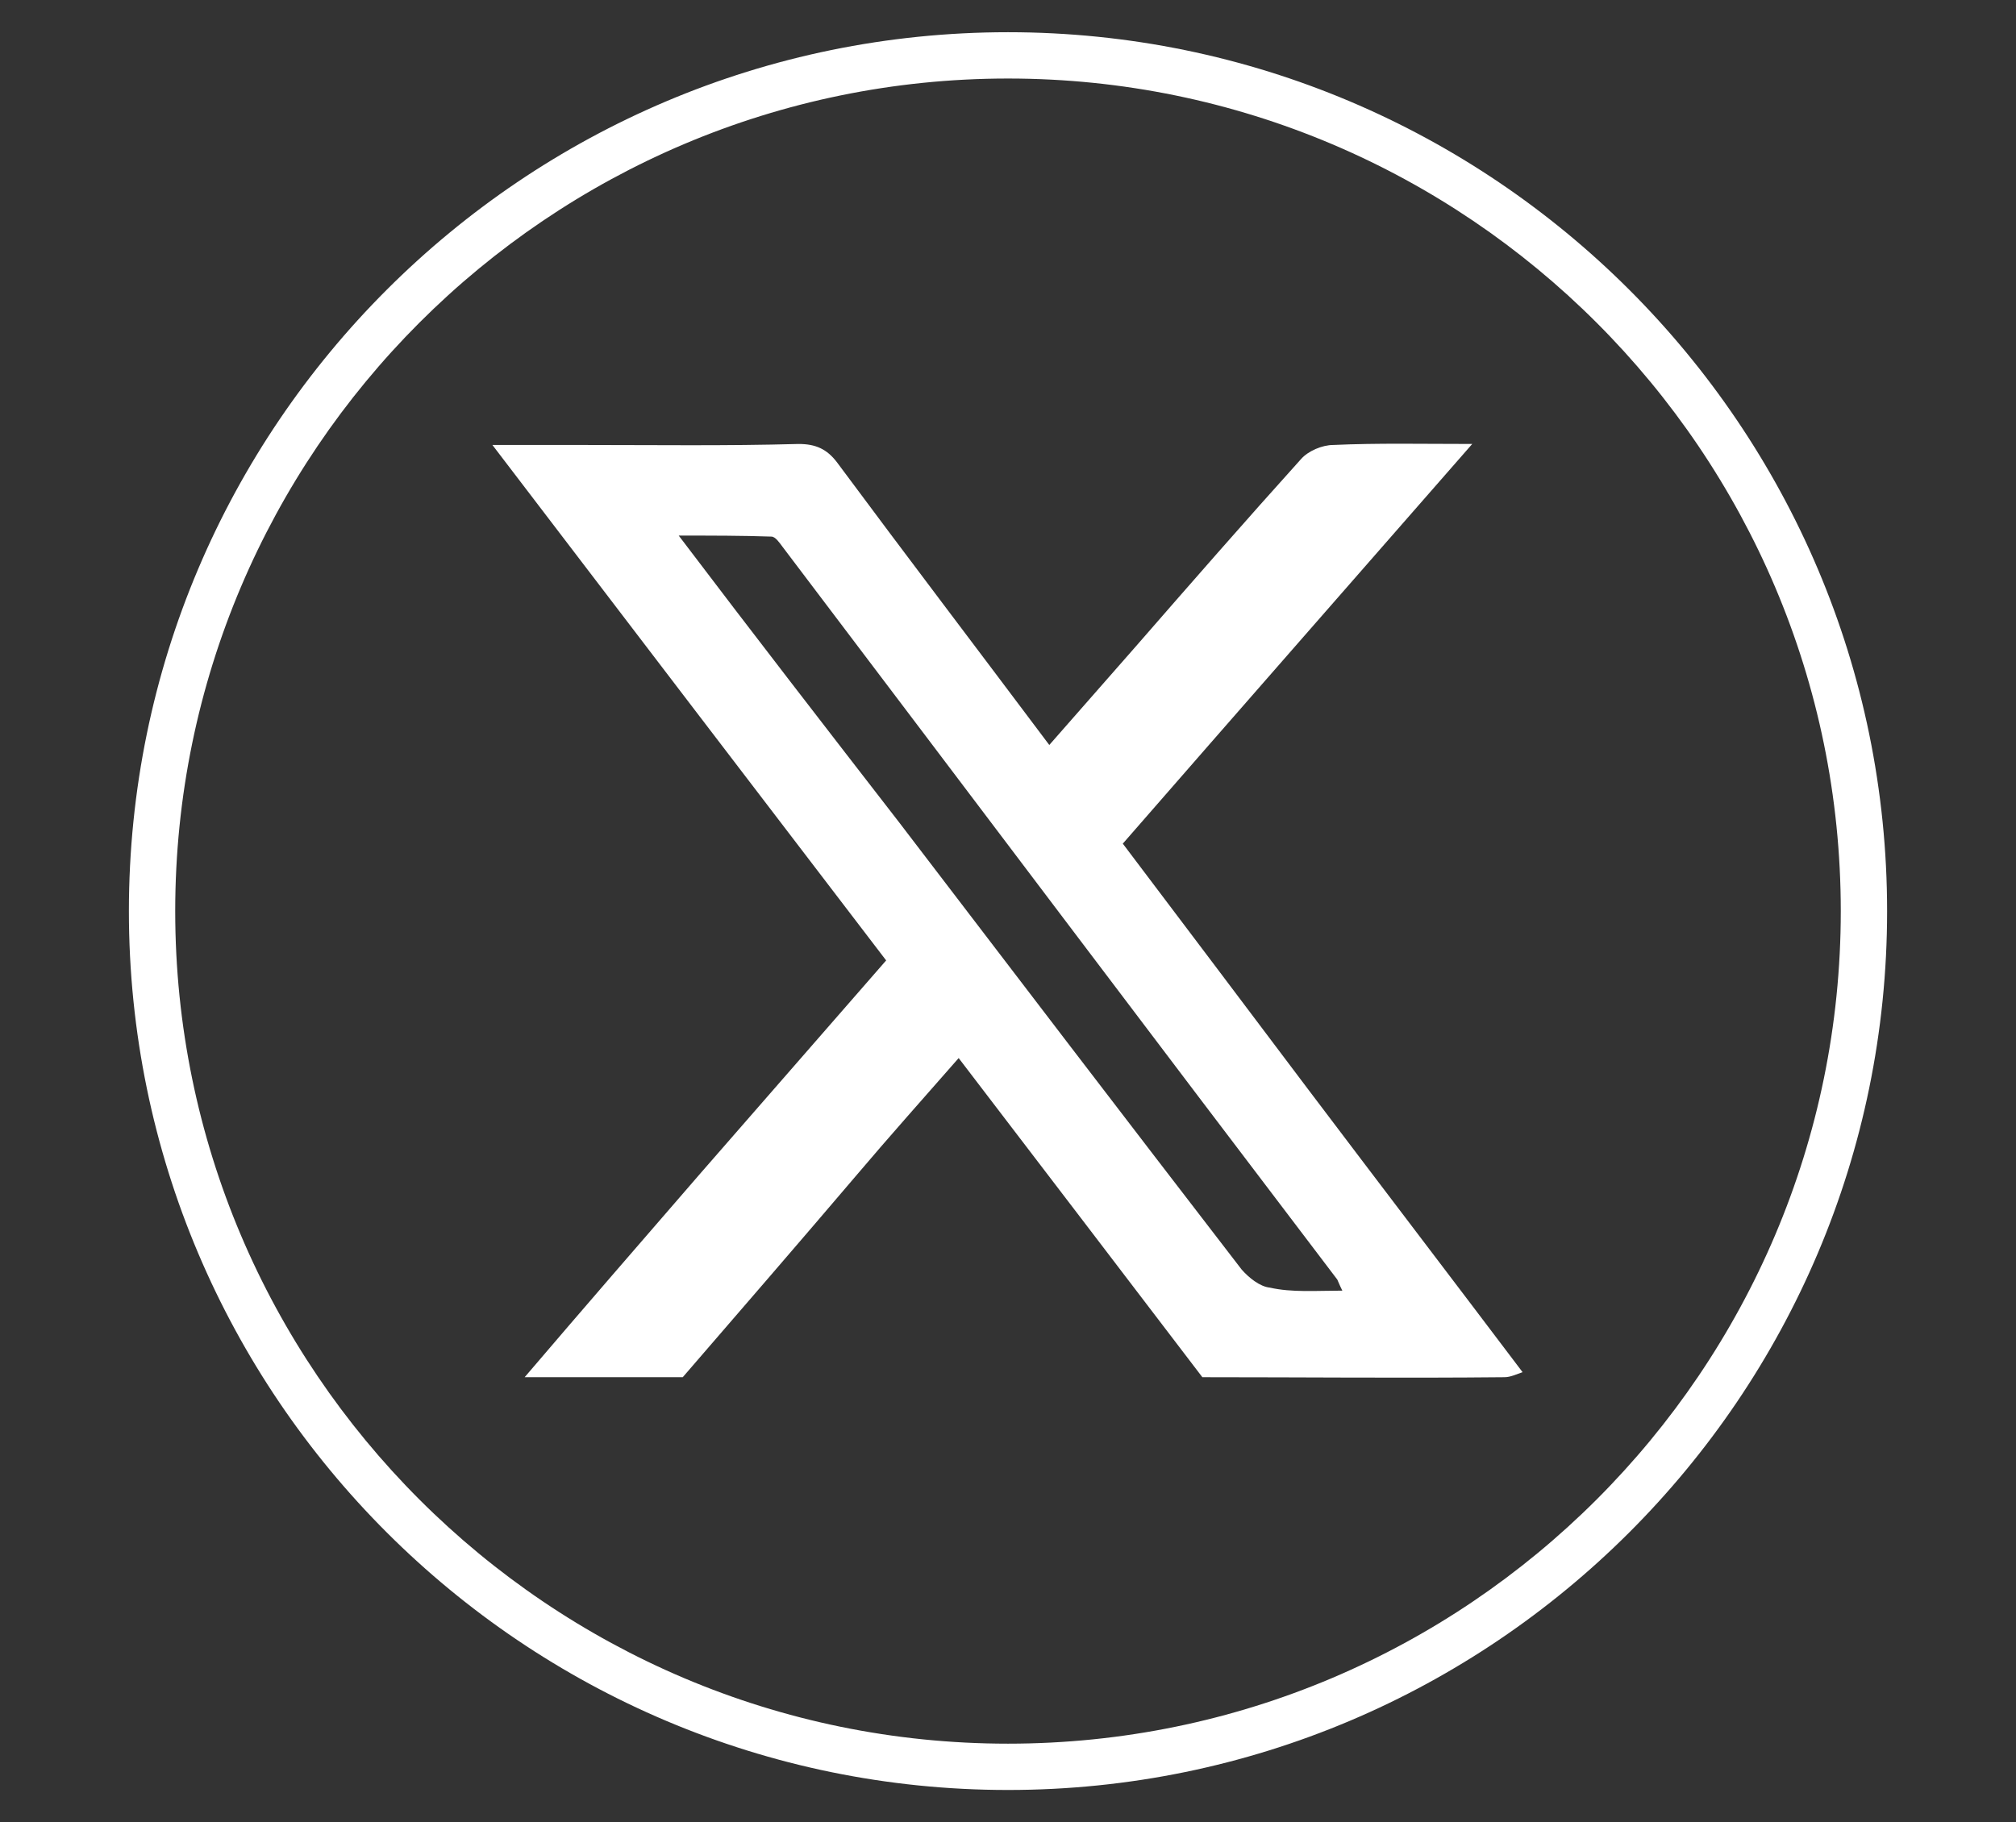
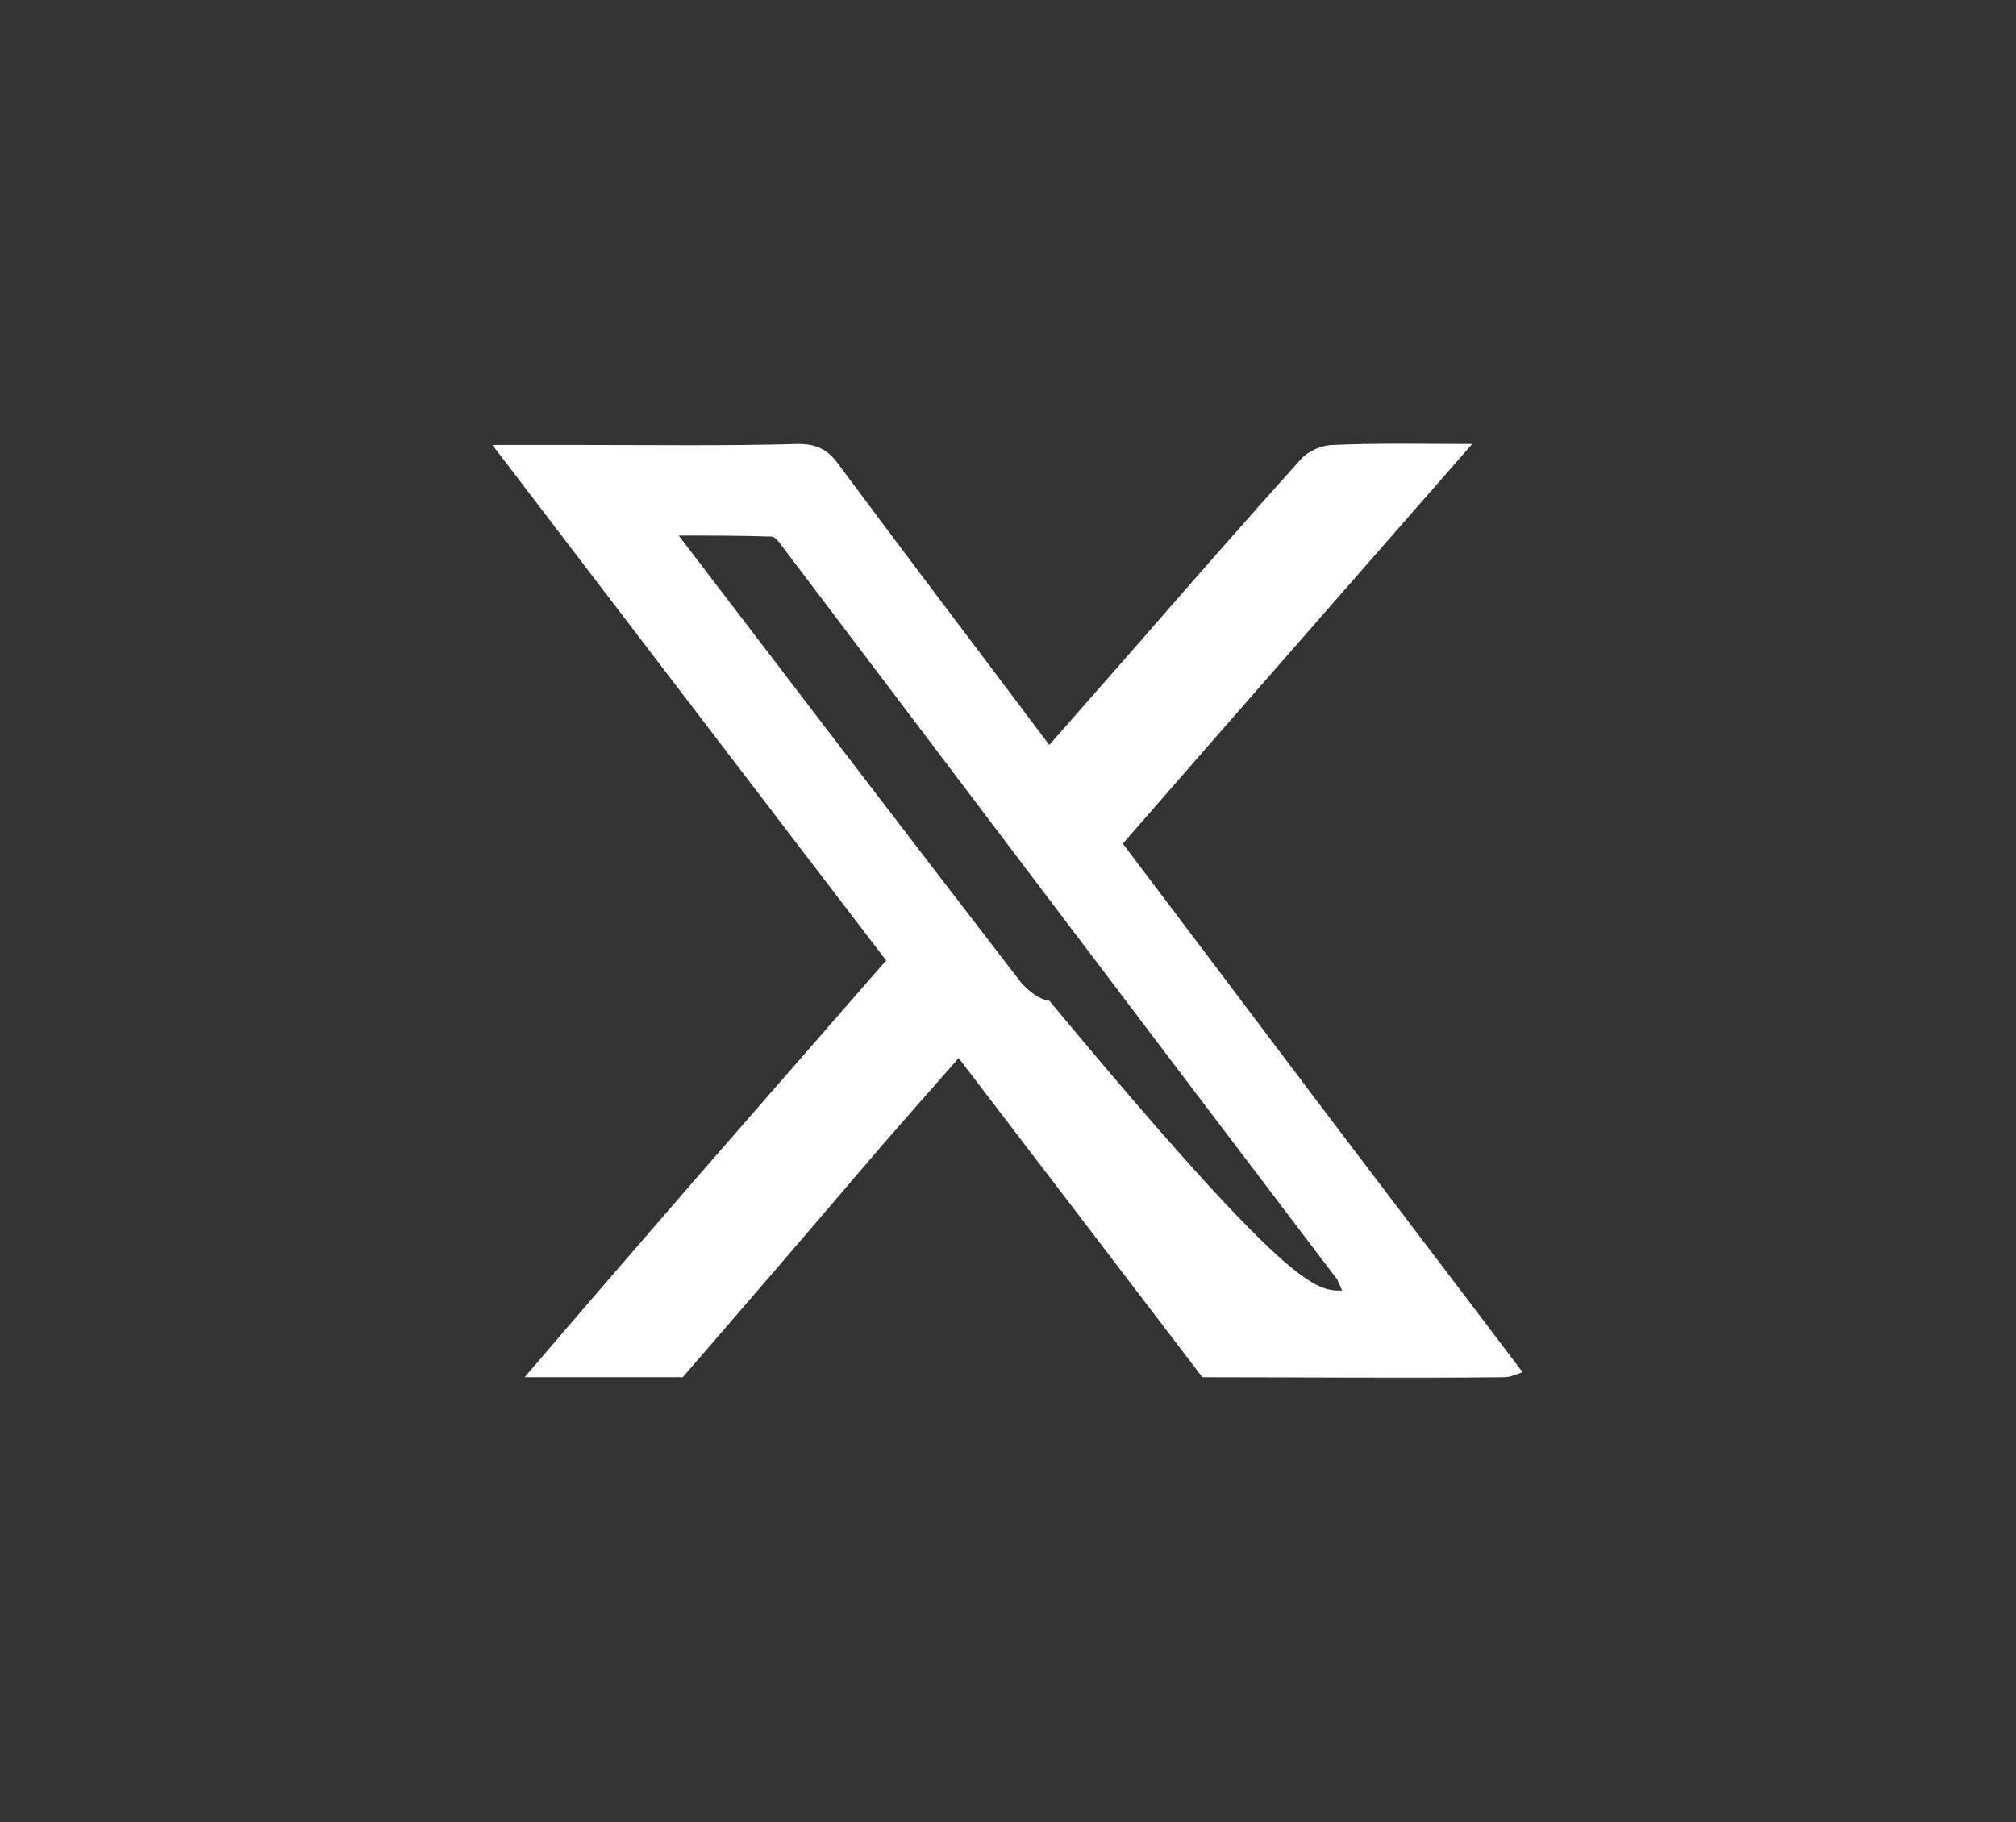
<svg xmlns="http://www.w3.org/2000/svg" version="1.1" id="Layer_1" x="0px" y="0px" viewBox="0 0 200.2 181" style="enable-background:new 0 0 200.2 181;" xml:space="preserve">
  <rect x="0" y="0" width="200.2" height="181" fill="#333333" stroke="none" />
  <style type="text/css">
	.st0{fill:#FFFFFF;}
</style>
  <g>
    <g>
-       <path class="st0" d="M52.1,136.8c5.8-6.8,11.7-13.6,17.5-20.3c6.1-7,12.2-14,18.4-21.1C75,78.4,62.1,61.5,48.9,44.2    c3.3,0,6.1,0,8.9,0c7.2,0,14.3,0.1,21.5-0.1c1.7,0,2.8,0.5,3.8,1.8c6.9,9.3,13.9,18.5,21.1,28.1c2.9-3.3,5.8-6.6,8.6-9.8    c5.4-6.2,10.9-12.5,16.4-18.6c0.7-0.8,2.1-1.4,3.2-1.4c4.4-0.2,8.8-0.1,13.8-0.1c-11.8,13.5-23.2,26.5-34.7,39.7    c6.2,8.2,12.3,16.3,18.4,24.4c7.1,9.4,14.2,18.7,21.3,28.1c-0.6,0.2-1.2,0.5-1.8,0.5c-10,0.1-20,0-30,0    c-8-10.5-16.1-21.1-24.2-31.7c-3.5,4-6.9,7.8-10.2,11.7c-5.7,6.7-11.5,13.4-17.2,20C62.6,136.8,57.3,136.8,52.1,136.8z     M133.3,128.2c-0.3-0.6-0.4-0.9-0.5-1.1c-18.4-24.2-36.7-48.5-55.1-72.8c-0.3-0.4-0.7-1-1.1-1c-2.9-0.1-5.8-0.1-9.2-0.1    c7.5,9.9,14.7,19.2,21.9,28.5c11.3,14.8,22.6,29.6,34,44.4c0.7,0.8,1.8,1.7,2.8,1.8C128.3,128.4,130.7,128.2,133.3,128.2z" />
+       <path class="st0" d="M52.1,136.8c5.8-6.8,11.7-13.6,17.5-20.3c6.1-7,12.2-14,18.4-21.1C75,78.4,62.1,61.5,48.9,44.2    c3.3,0,6.1,0,8.9,0c7.2,0,14.3,0.1,21.5-0.1c1.7,0,2.8,0.5,3.8,1.8c6.9,9.3,13.9,18.5,21.1,28.1c2.9-3.3,5.8-6.6,8.6-9.8    c5.4-6.2,10.9-12.5,16.4-18.6c0.7-0.8,2.1-1.4,3.2-1.4c4.4-0.2,8.8-0.1,13.8-0.1c-11.8,13.5-23.2,26.5-34.7,39.7    c6.2,8.2,12.3,16.3,18.4,24.4c7.1,9.4,14.2,18.7,21.3,28.1c-0.6,0.2-1.2,0.5-1.8,0.5c-10,0.1-20,0-30,0    c-8-10.5-16.1-21.1-24.2-31.7c-3.5,4-6.9,7.8-10.2,11.7c-5.7,6.7-11.5,13.4-17.2,20C62.6,136.8,57.3,136.8,52.1,136.8z     M133.3,128.2c-0.3-0.6-0.4-0.9-0.5-1.1c-18.4-24.2-36.7-48.5-55.1-72.8c-0.3-0.4-0.7-1-1.1-1c-2.9-0.1-5.8-0.1-9.2-0.1    c11.3,14.8,22.6,29.6,34,44.4c0.7,0.8,1.8,1.7,2.8,1.8C128.3,128.4,130.7,128.2,133.3,128.2z" />
    </g>
    <g>
-       <path class="st0" d="M100.1,177.8c-48.1,0-87.3-39.1-87.3-87.3S52,3.2,100.1,3.2s87.3,39.1,87.3,87.3S148.2,177.8,100.1,177.8z     M100.1,7.8c-45.6,0-82.7,37.1-82.7,82.7s37.1,82.7,82.7,82.7s82.7-37.1,82.7-82.7S145.7,7.8,100.1,7.8z" />
-     </g>
+       </g>
  </g>
</svg>